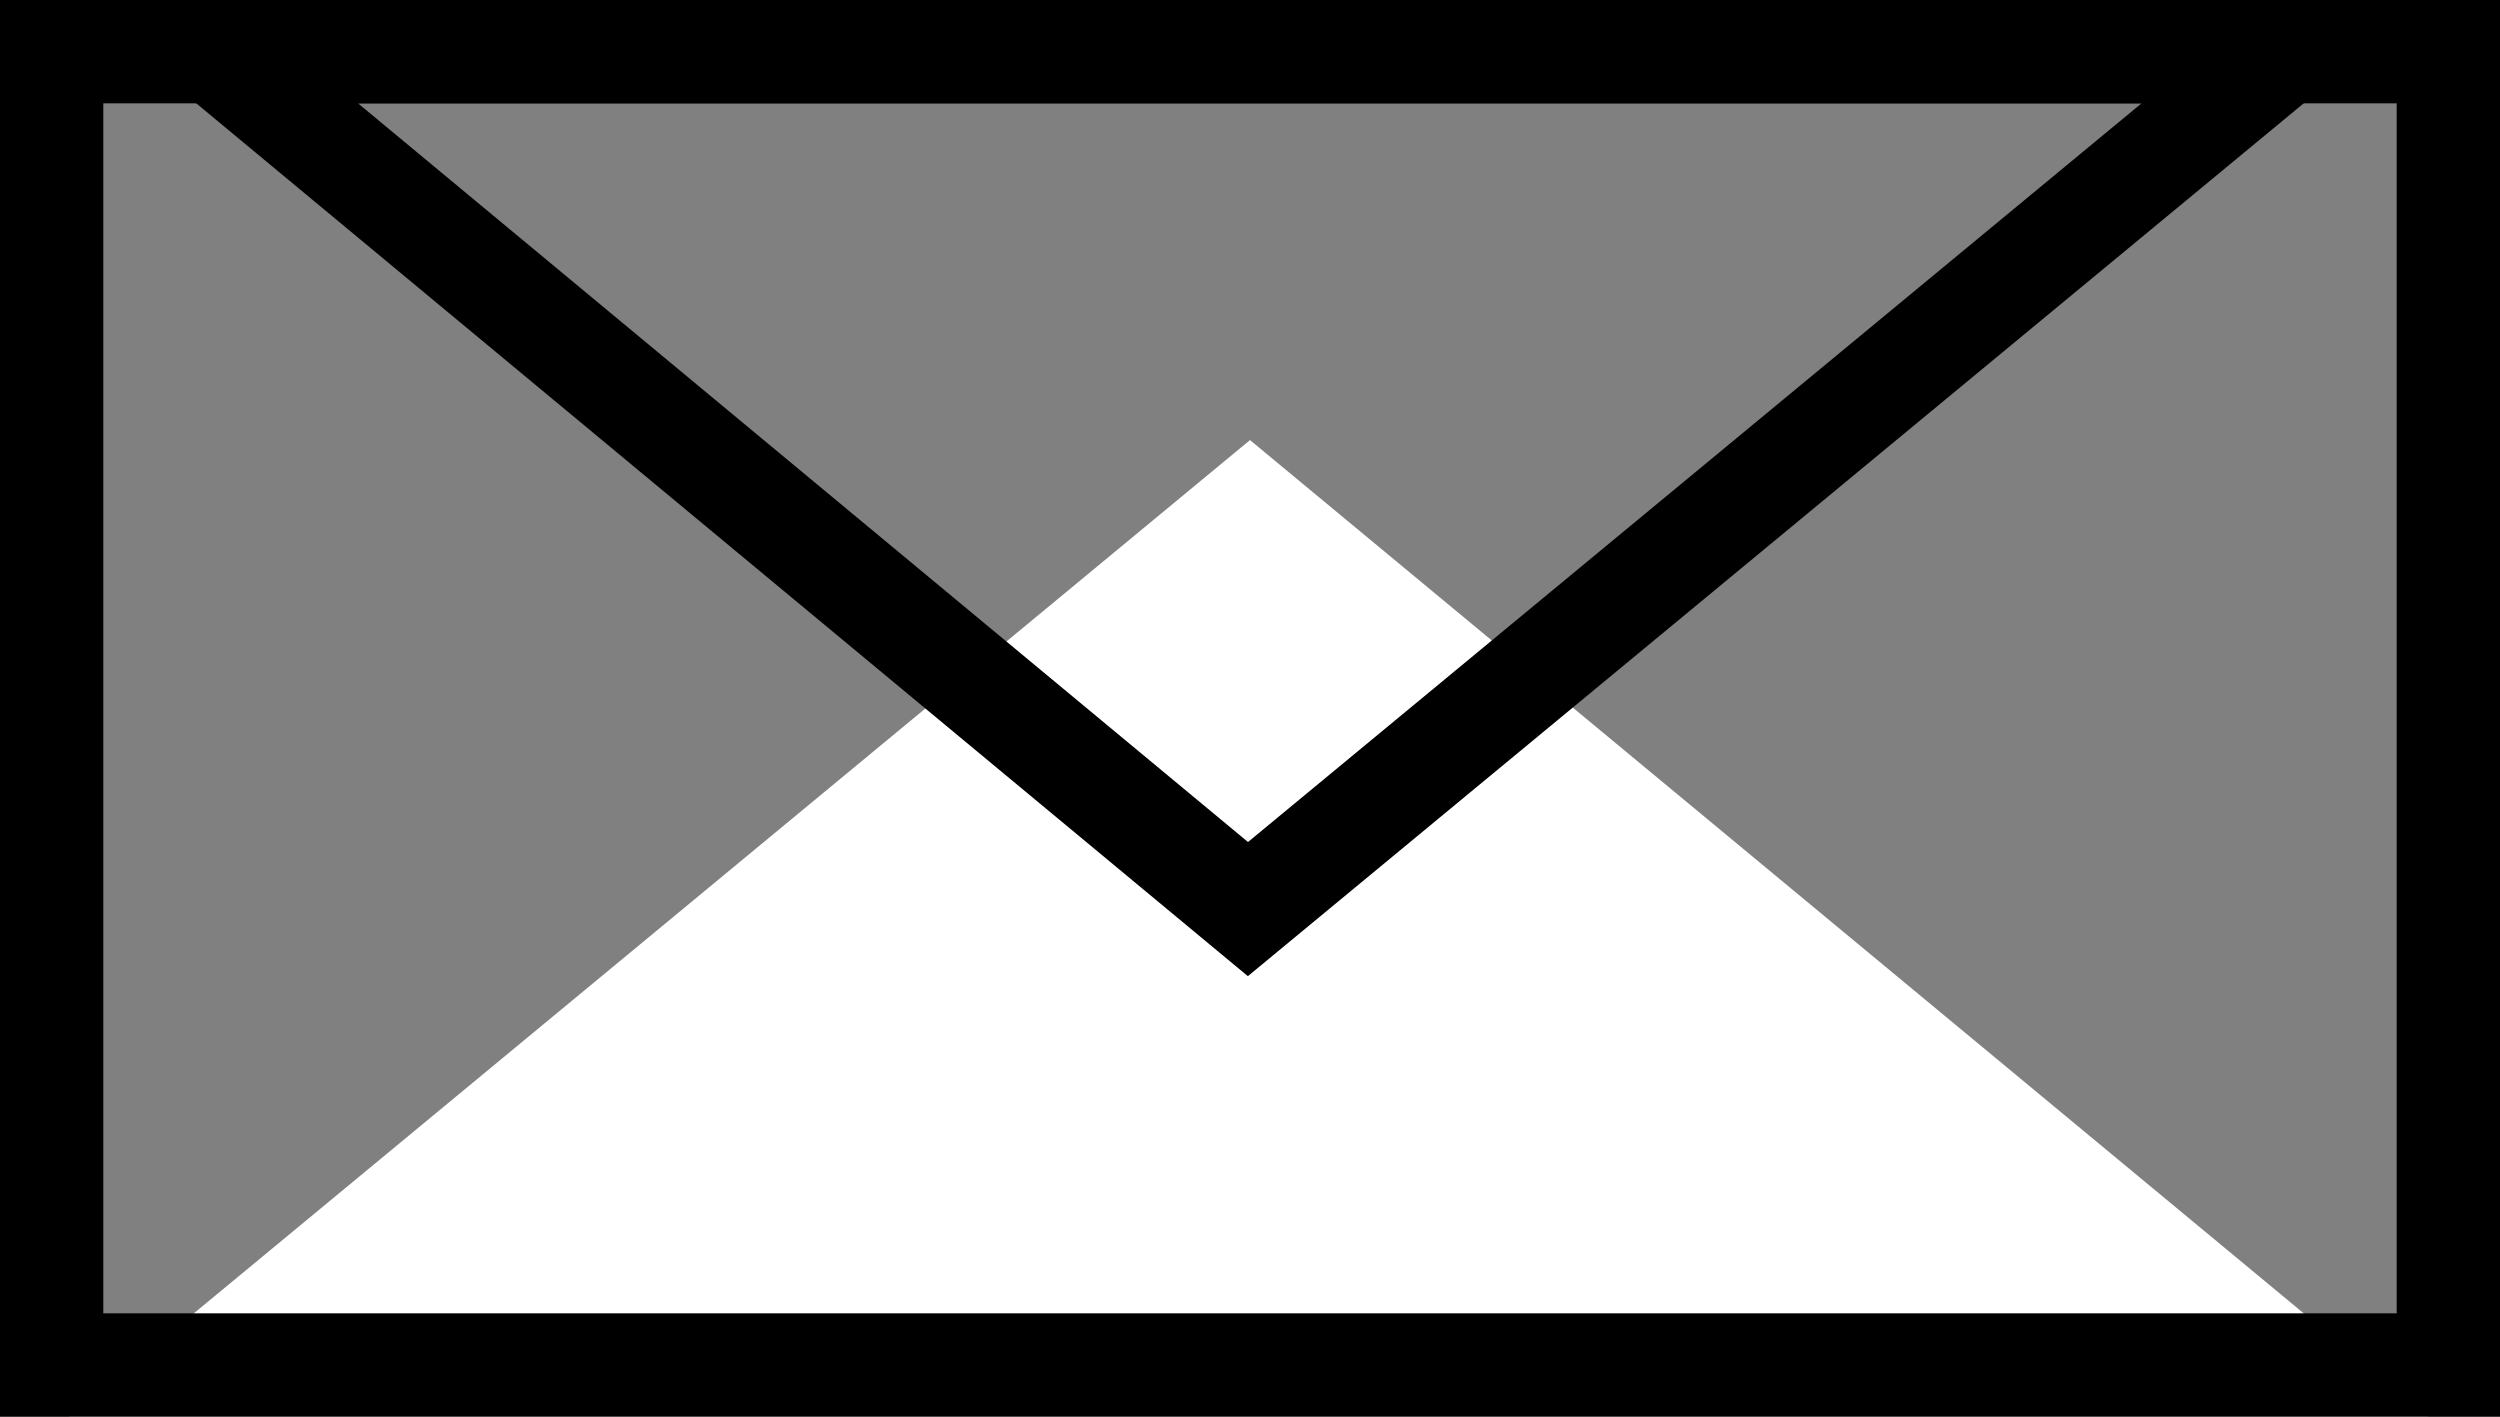
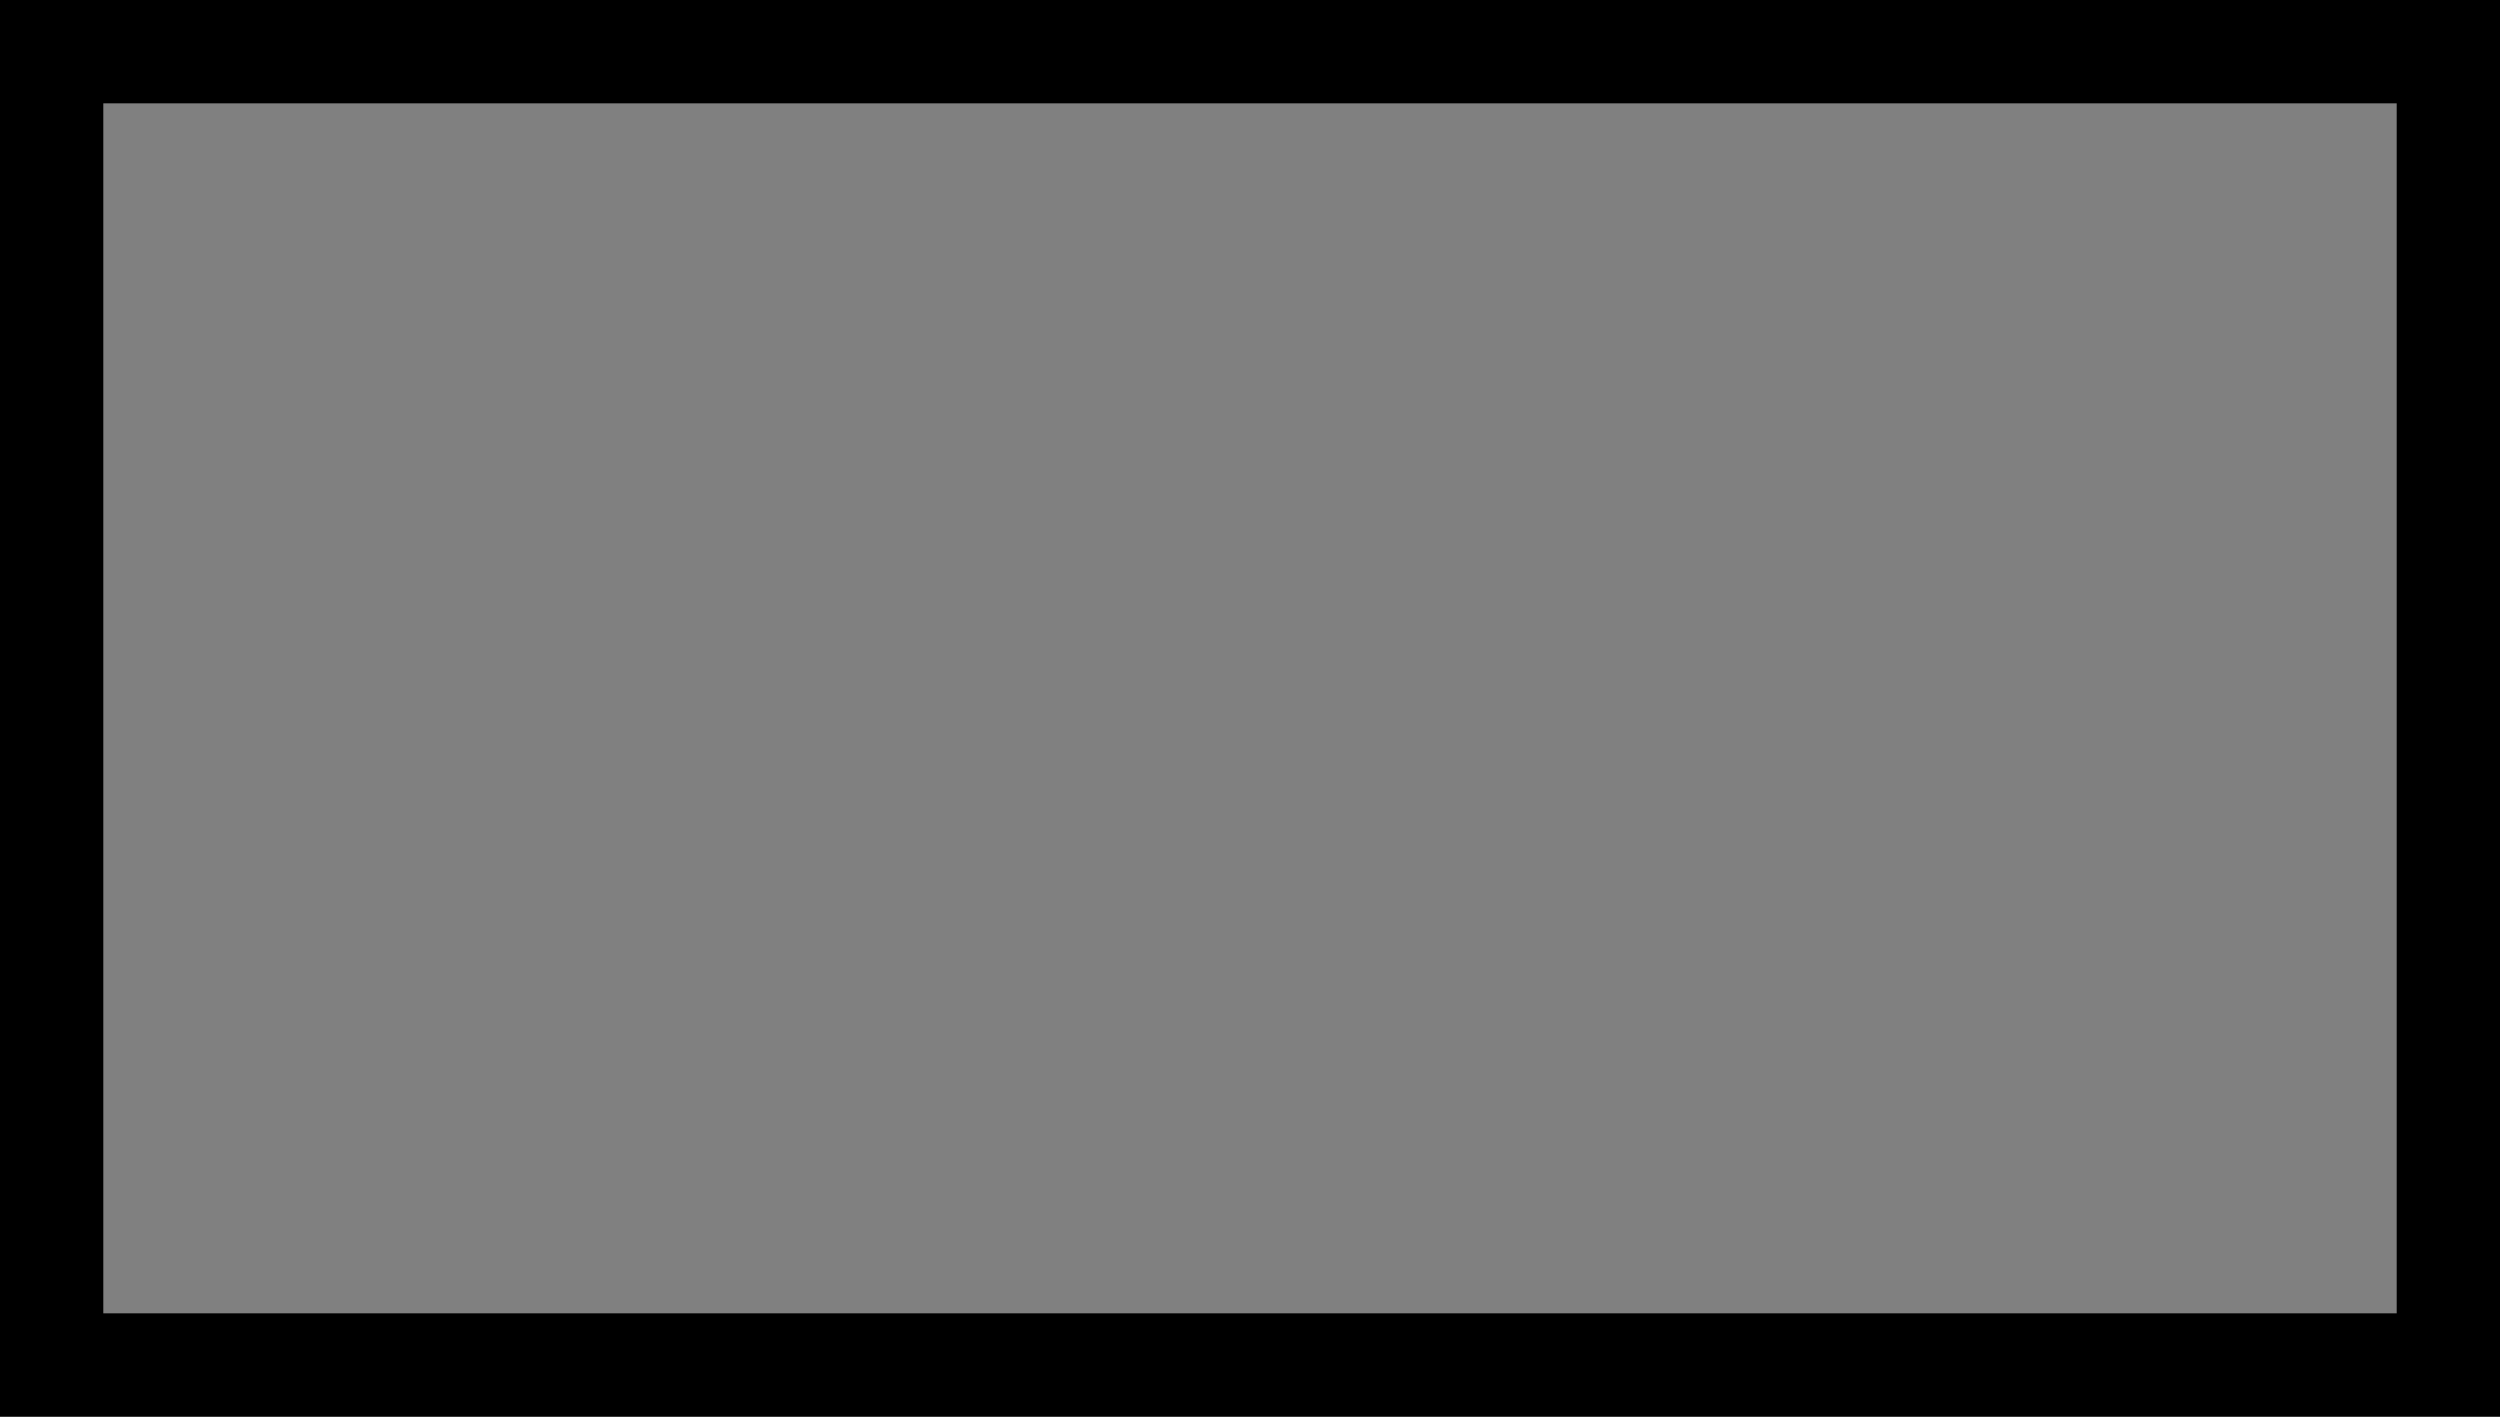
<svg xmlns="http://www.w3.org/2000/svg" viewBox="0 0 36.3 20.57">
  <rect x="0" y="0" width="36.3" height="20.57" fill="#808080" stroke="none" />
  <defs>
    <style>.cls-1{fill:#fff;}.cls-2,.cls-3{fill:none;stroke:#000;}.cls-2{stroke-width:1.5px;}.cls-3{stroke-width:1.5px;}</style>
  </defs>
  <title>enveloppe-blanche</title>
  <g id="Calque_2" data-name="Calque 2">
    <g id="Calque_1-2" data-name="Calque 1">
-       <path class="cls-1" d="M35.26,20.57H1L18.15,6.39Z" />
+       <path class="cls-1" d="M35.26,20.57L18.15,6.39Z" />
      <path class="cls-2" d="M35.55,19.82H.75V.75h34.8Z" />
-       <path class="cls-3" d="M3.12.75l15,12.45L33.18.75Z" />
    </g>
  </g>
</svg>